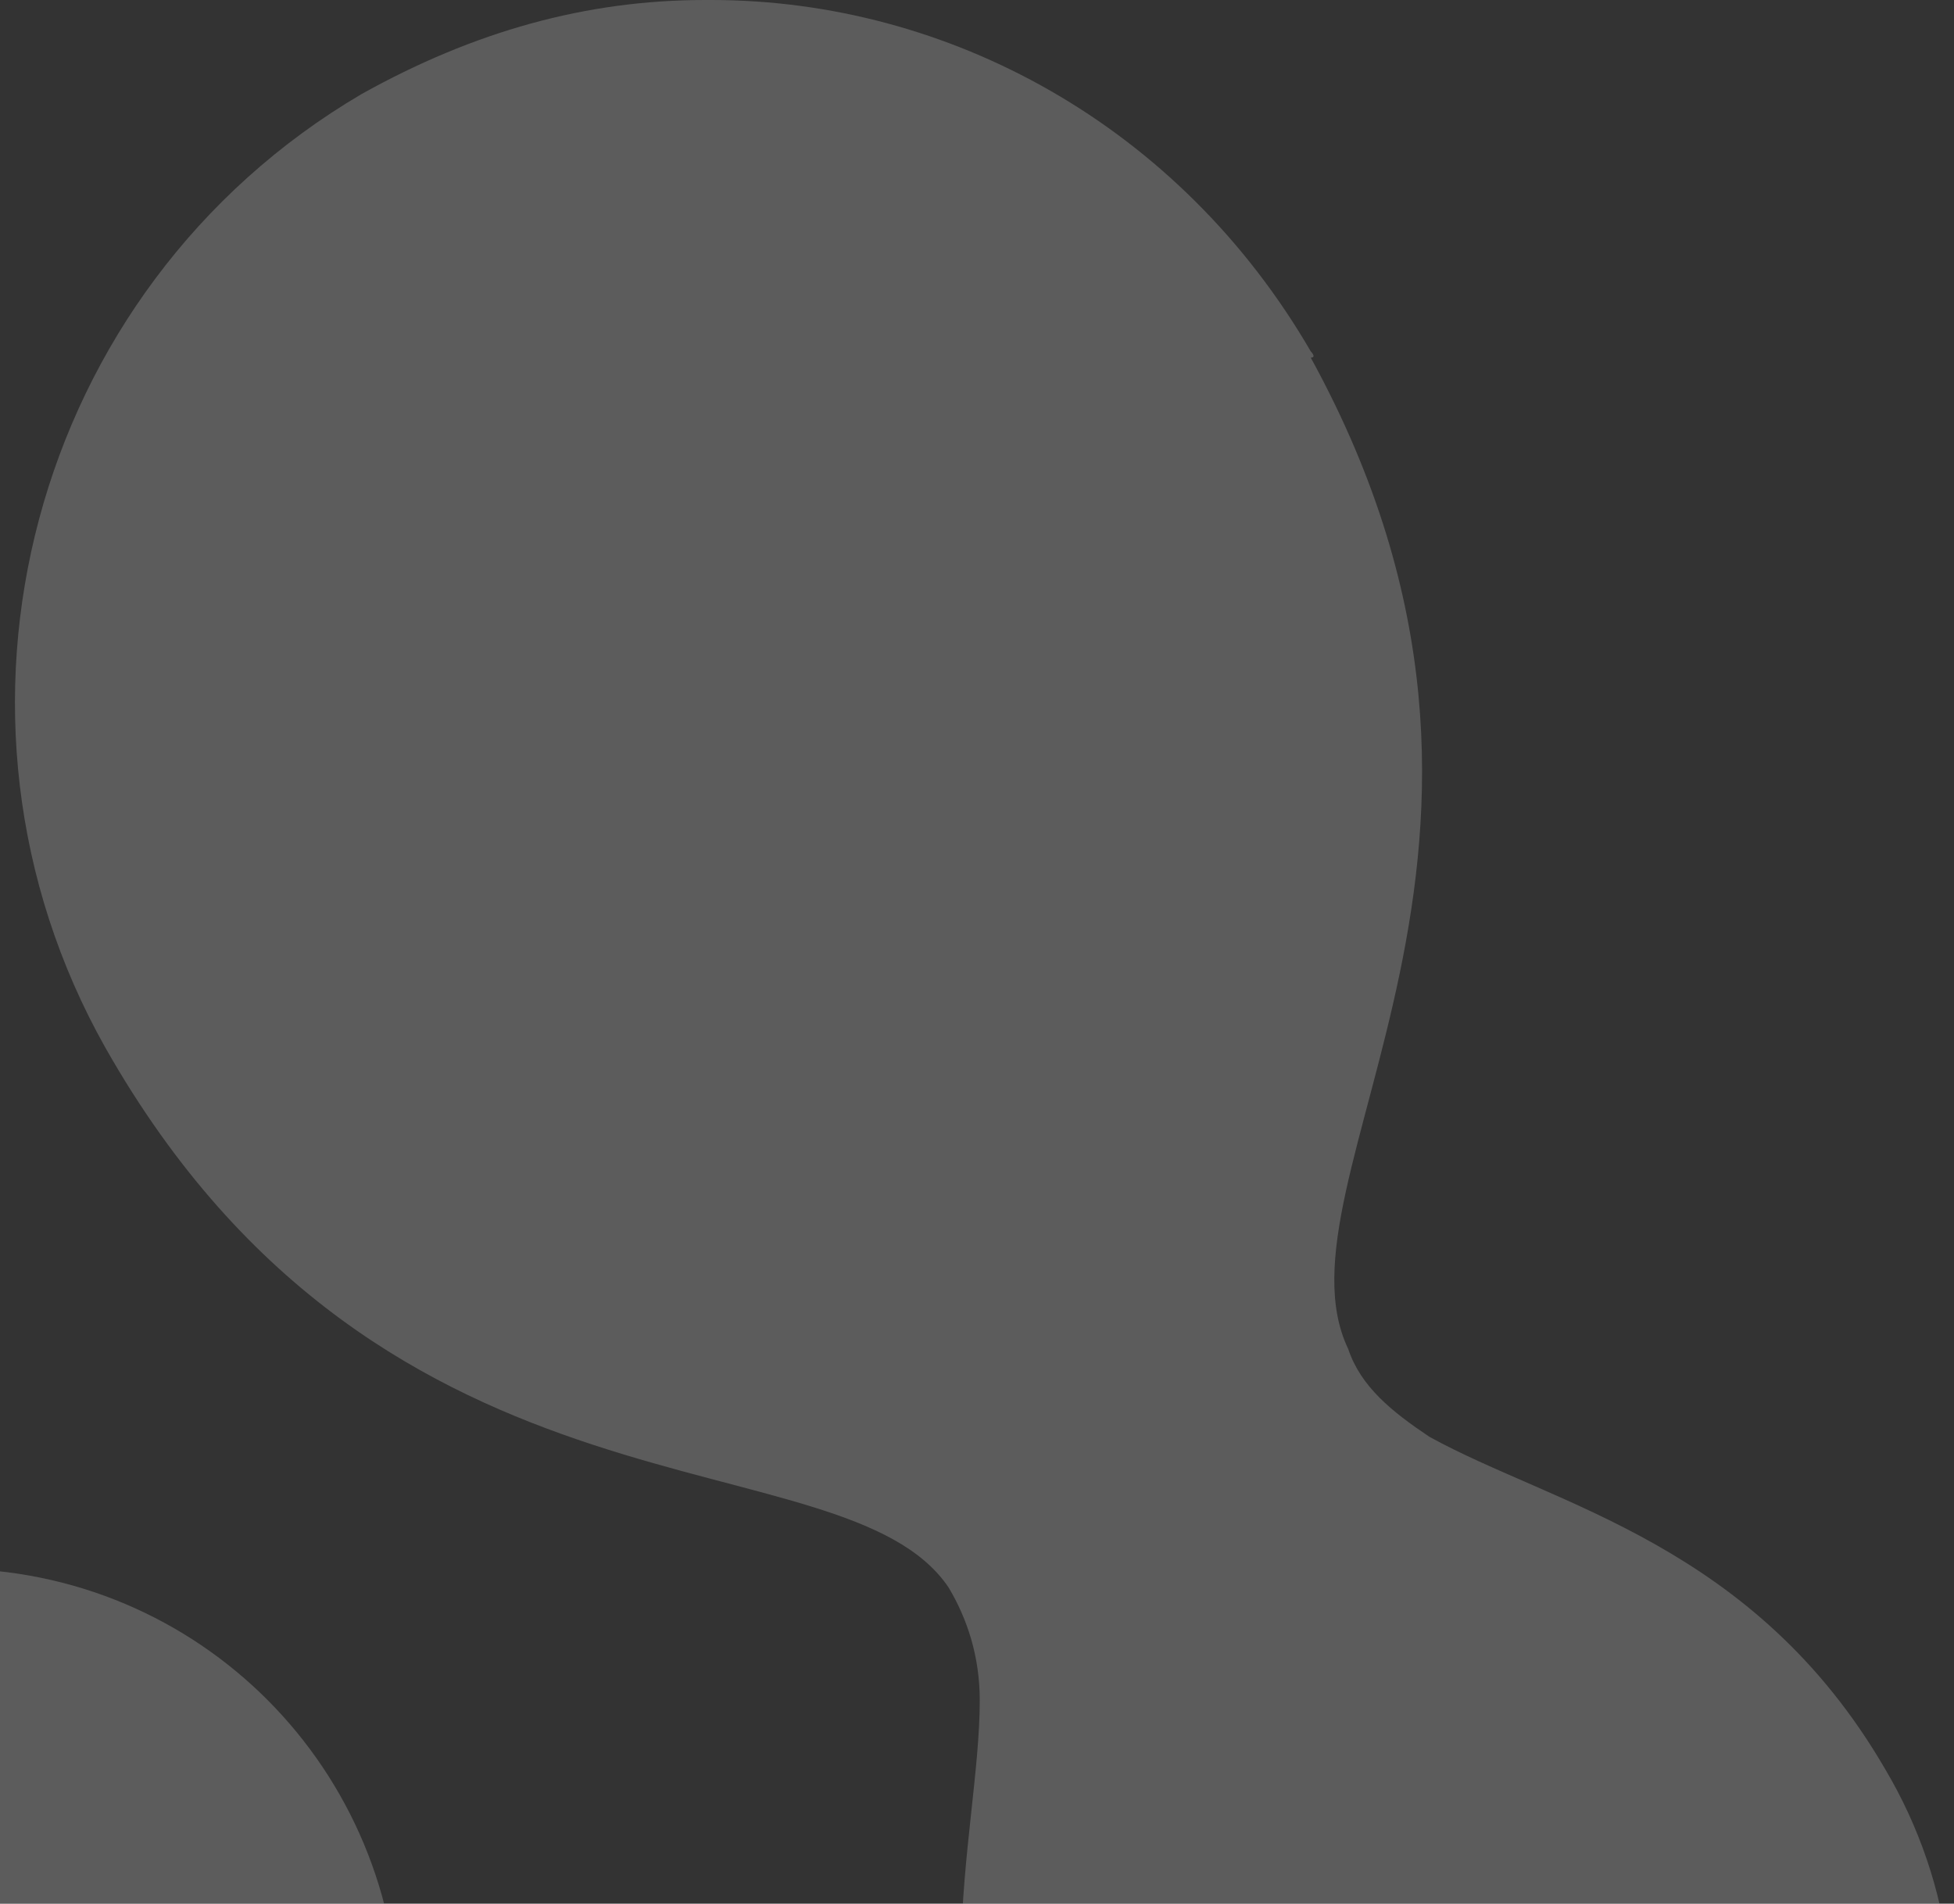
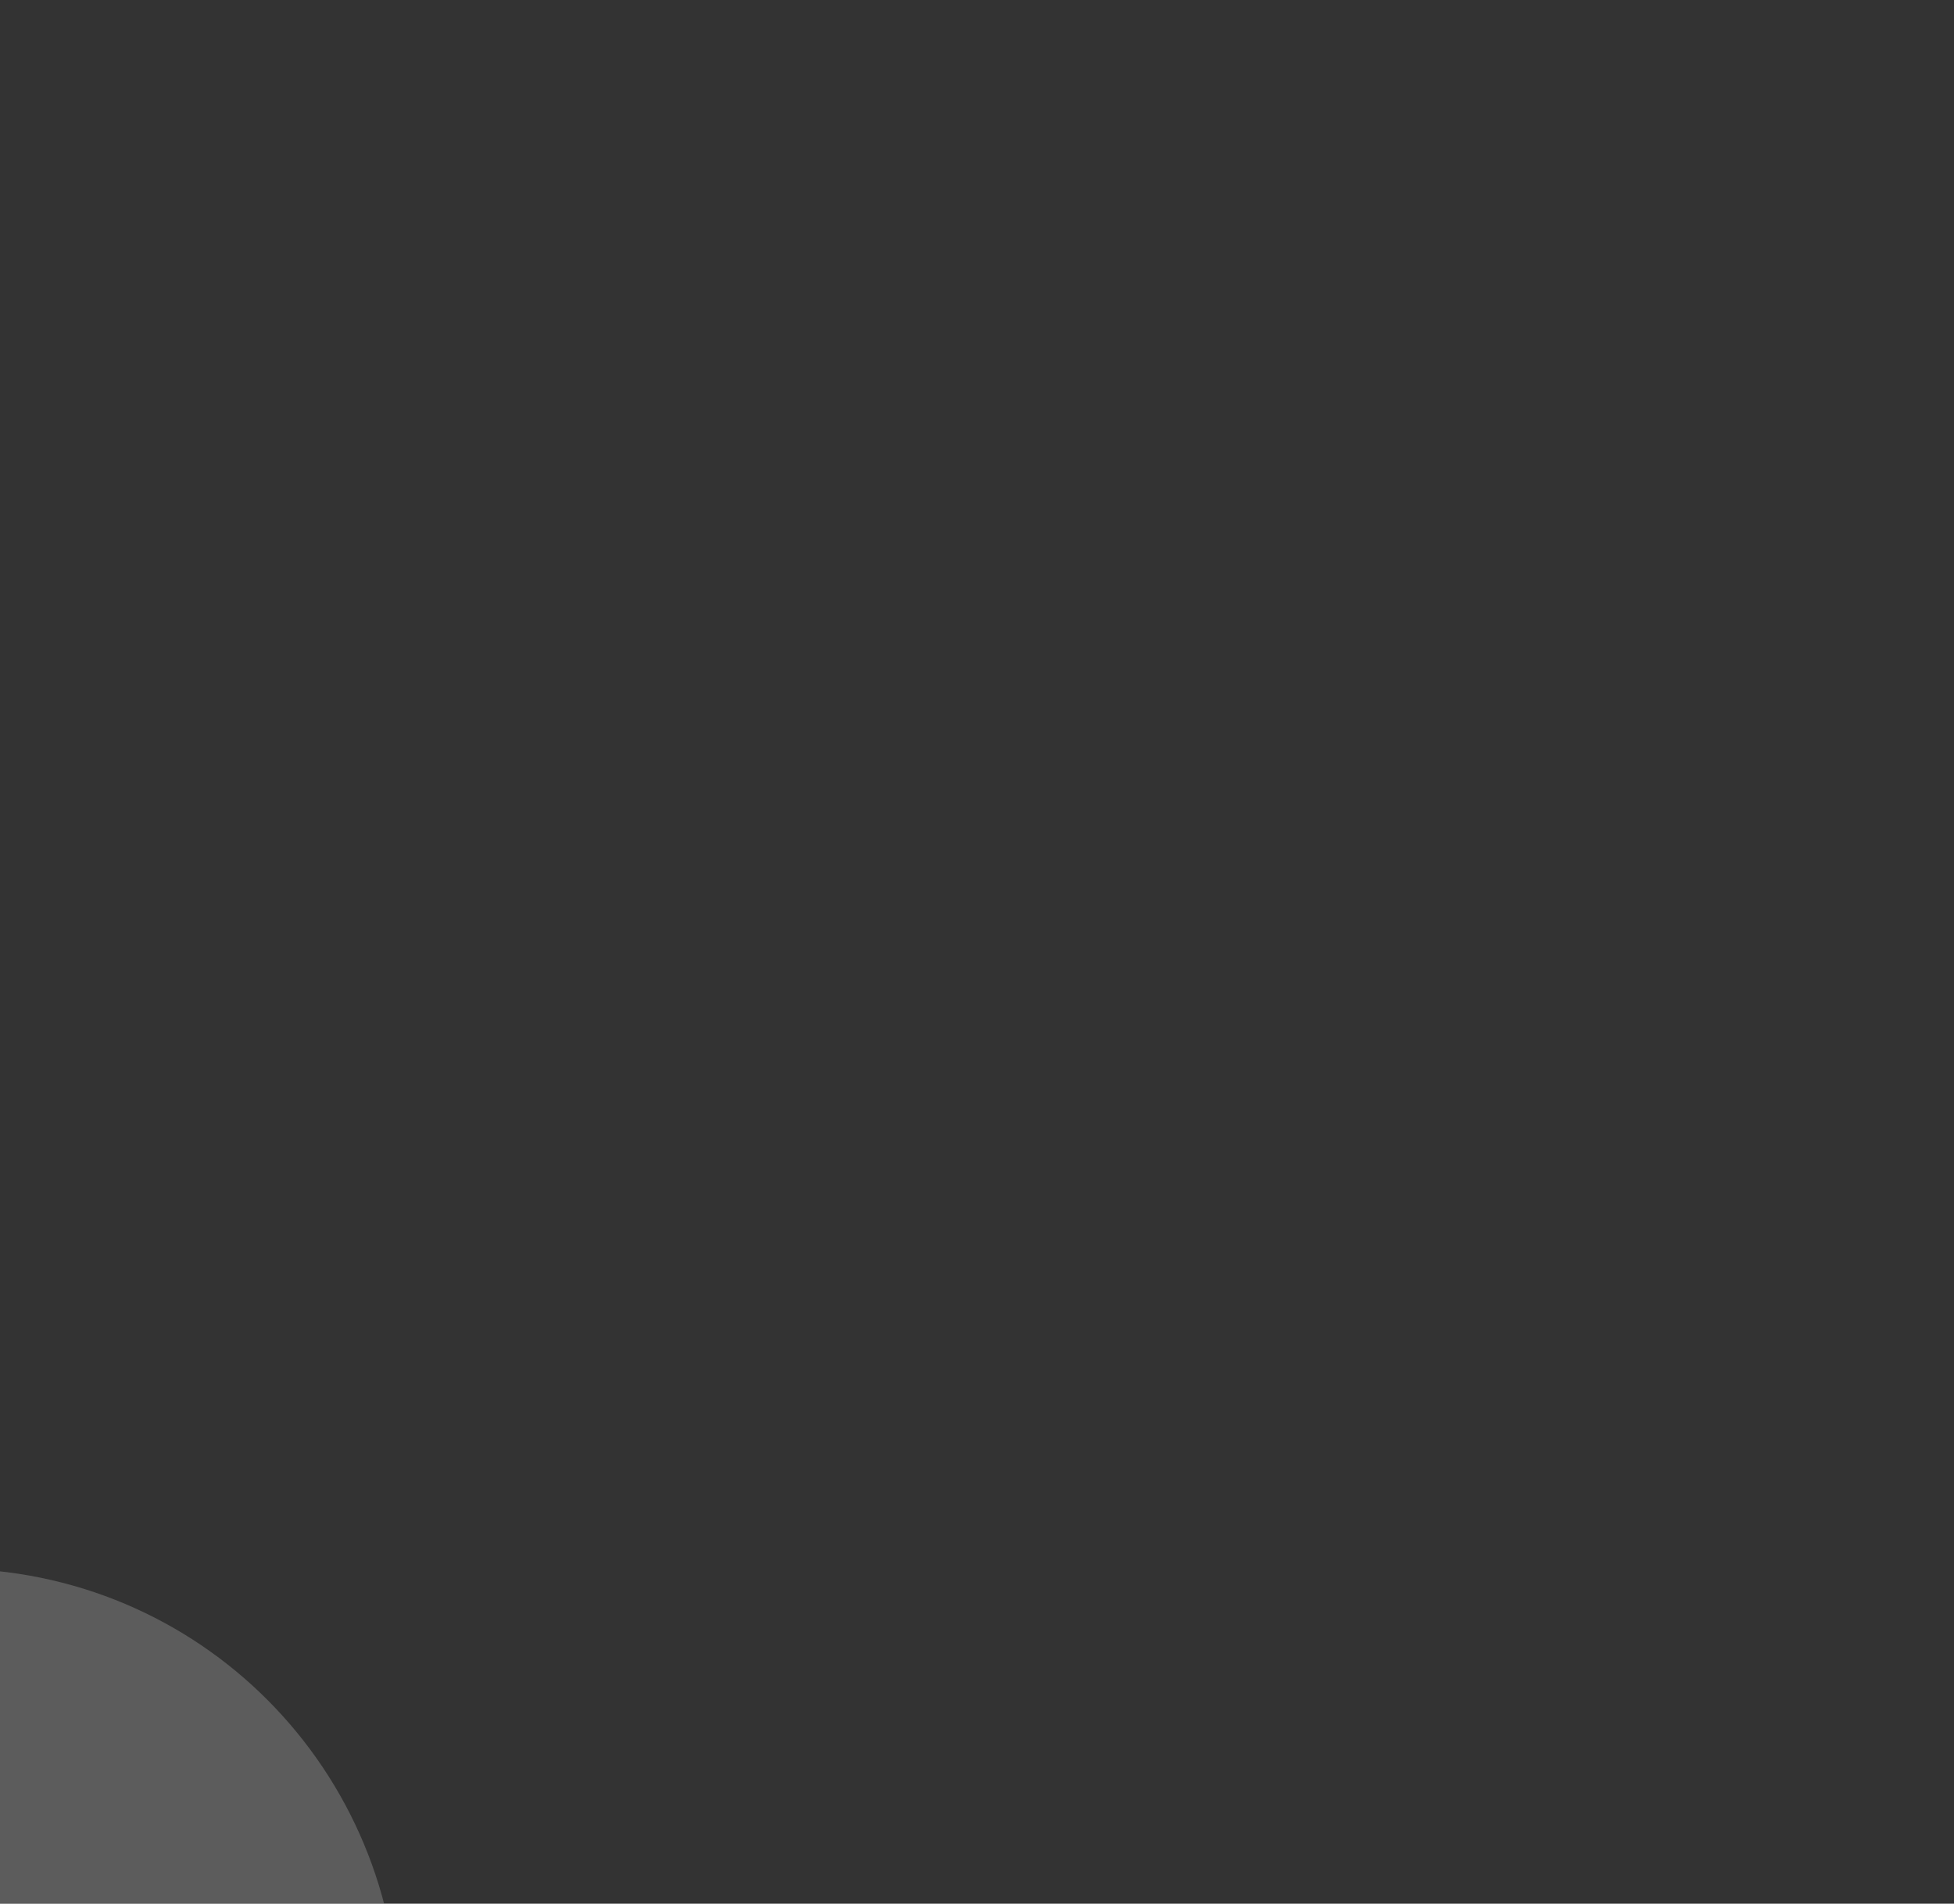
<svg xmlns="http://www.w3.org/2000/svg" width="621" height="605" viewBox="0 0 621 605" fill="none">
  <rect x="0" y="0" width="621" height="605" fill="#333333" stroke="none" />
  <g opacity="0.2">
-     <path d="M-16.096 785.627C63.295 785.627 126.807 721.82 126.807 642.061C126.807 562.302 63.295 498.495 -16.096 498.495C-95.487 498.495 -159 562.302 -159 642.061C-159 719.826 -95.487 785.627 -16.096 785.627Z" fill="white" />
-     <path d="M224.043 0C186.332 0 150.607 9.97 114.881 29.91C9.688 91.723 -26.038 227.313 33.505 332.993C122.82 490.517 267.708 454.626 301.449 504.475C307.404 514.445 311.373 526.409 311.373 540.367C311.373 584.234 289.541 648.041 329.236 717.83C372.901 793.601 468.17 817.529 541.607 775.655C617.028 731.788 642.83 636.077 599.165 562.3C557.485 490.517 493.972 478.553 454.277 456.62C442.368 448.644 432.444 440.668 428.475 428.704C402.673 374.867 501.911 269.186 416.566 113.656C418.551 113.656 416.566 111.662 416.566 111.662C374.886 39.88 301.449 0 226.028 0H224.043Z" fill="white" />
+     <path d="M-16.096 785.627C63.295 785.627 126.807 721.82 126.807 642.061C126.807 562.302 63.295 498.495 -16.096 498.495C-95.487 498.495 -159 562.302 -159 642.061Z" fill="white" />
  </g>
</svg>